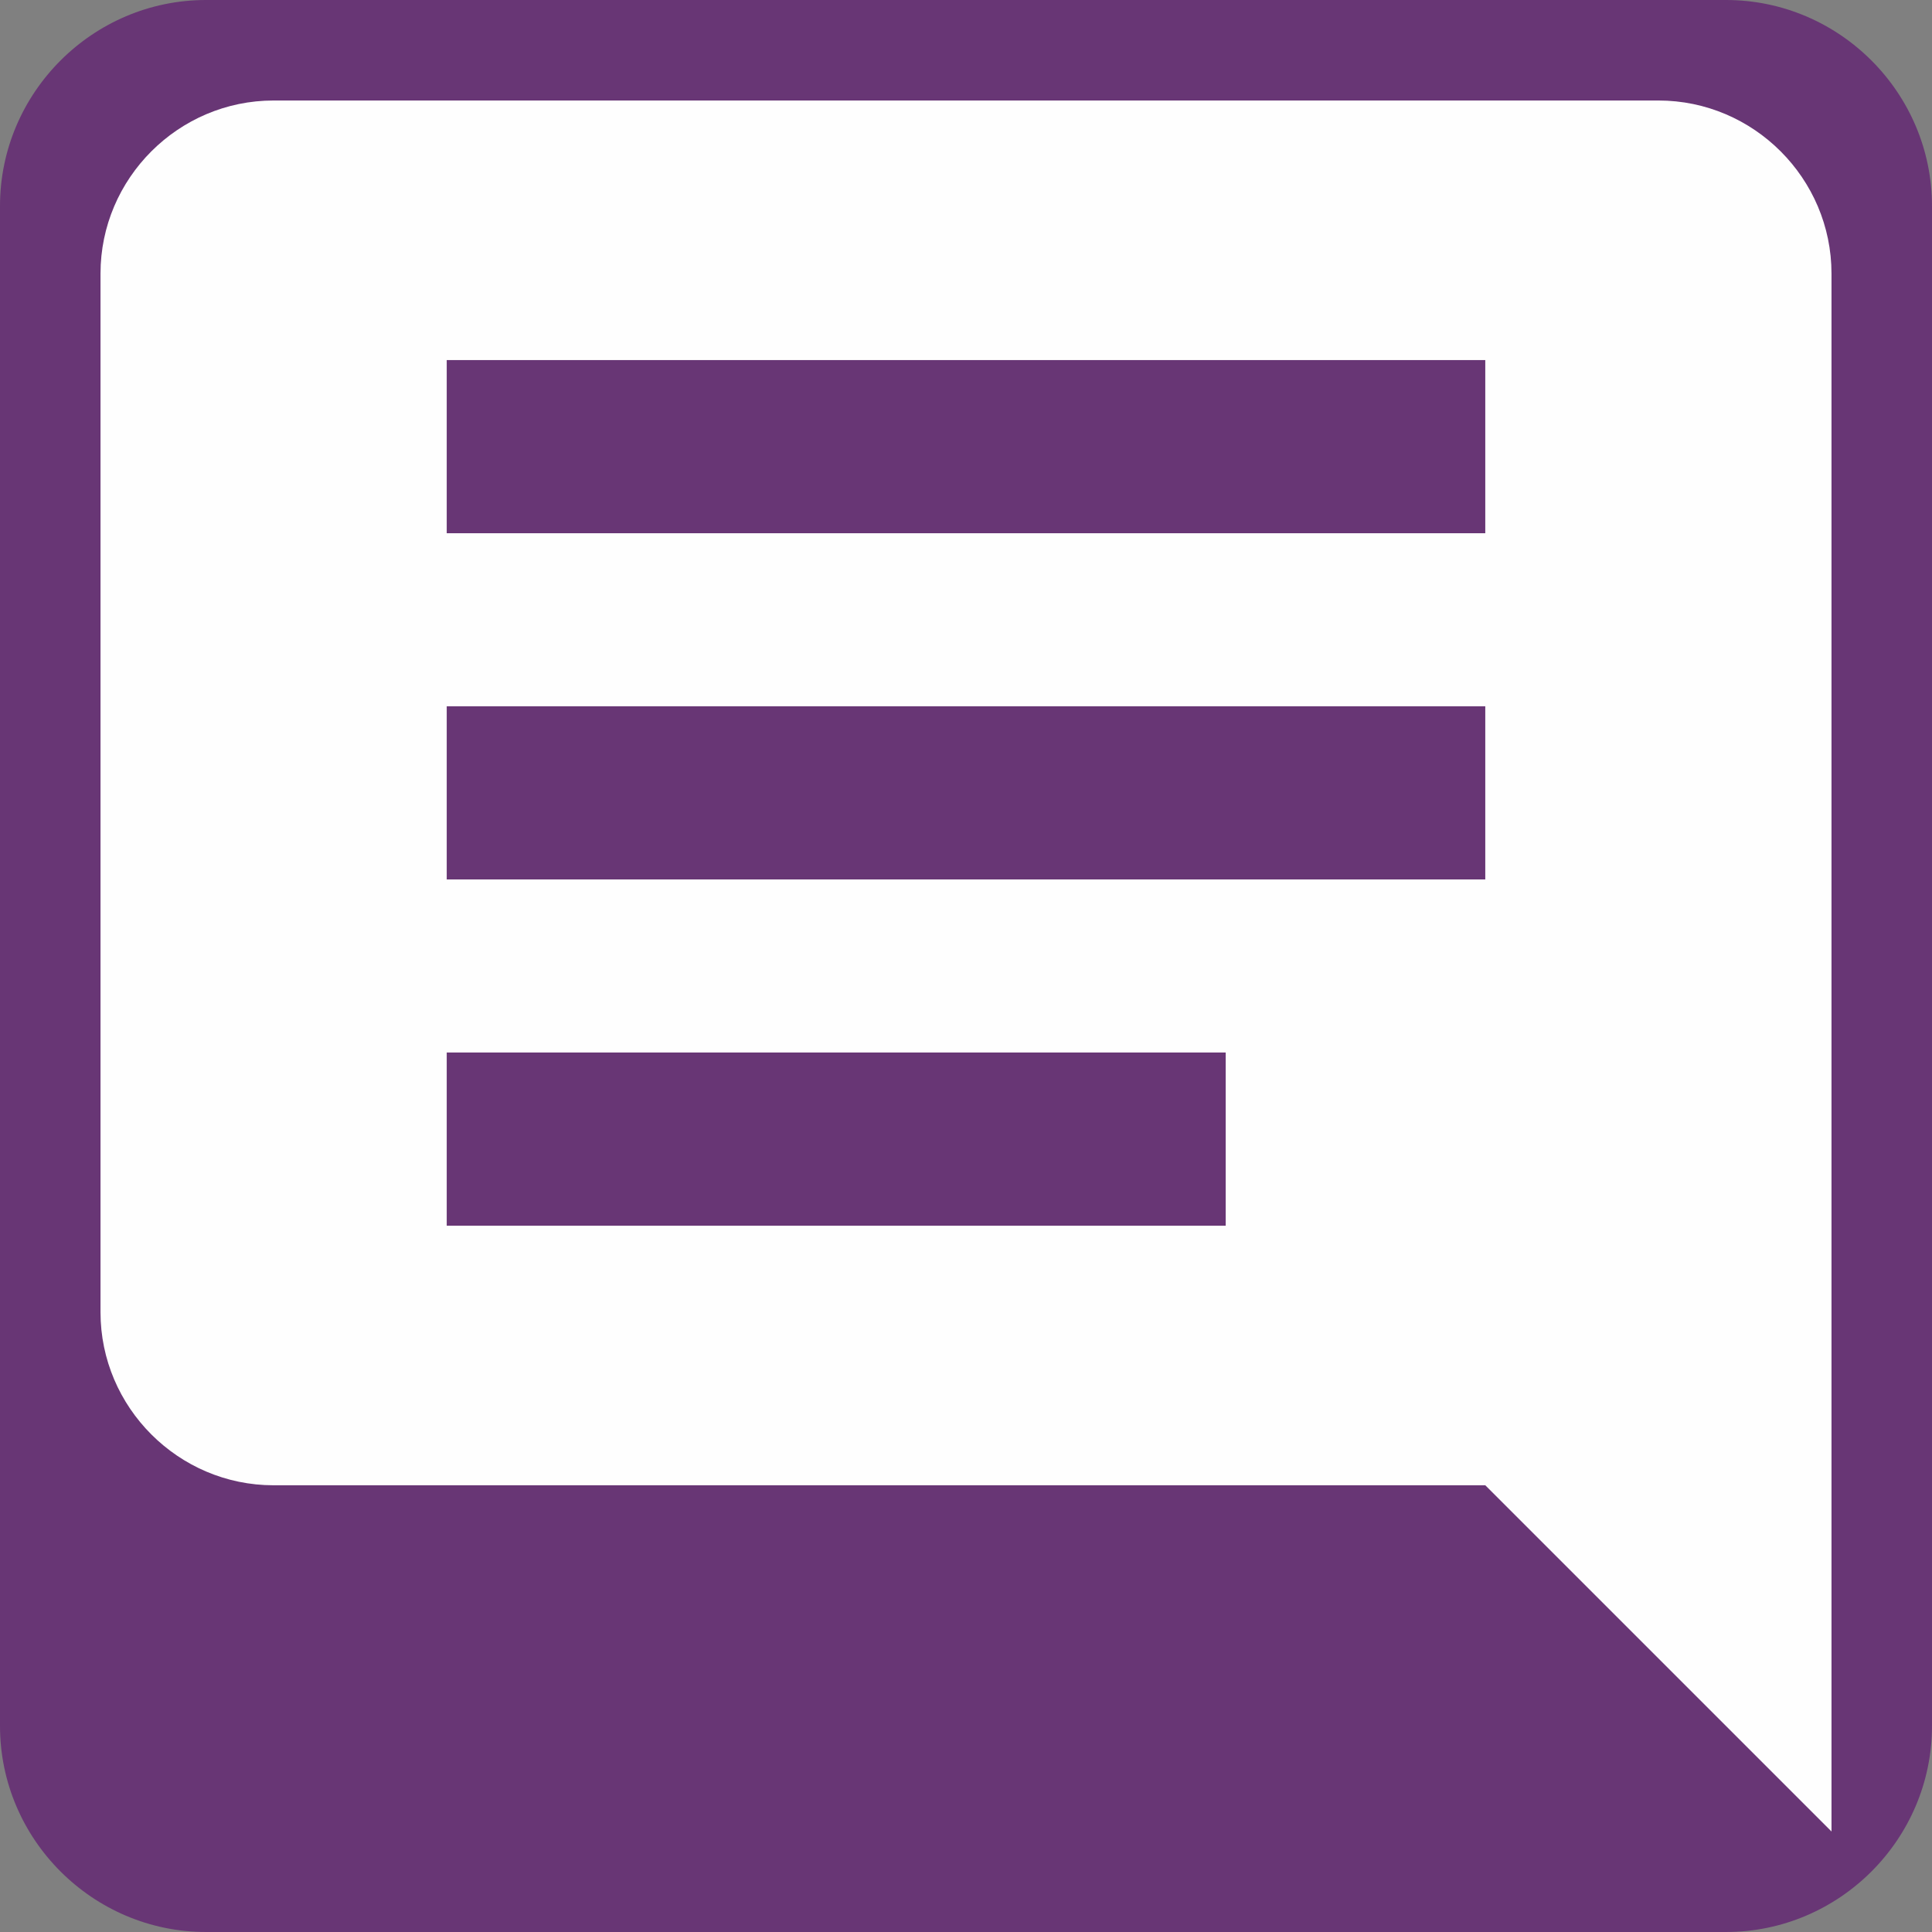
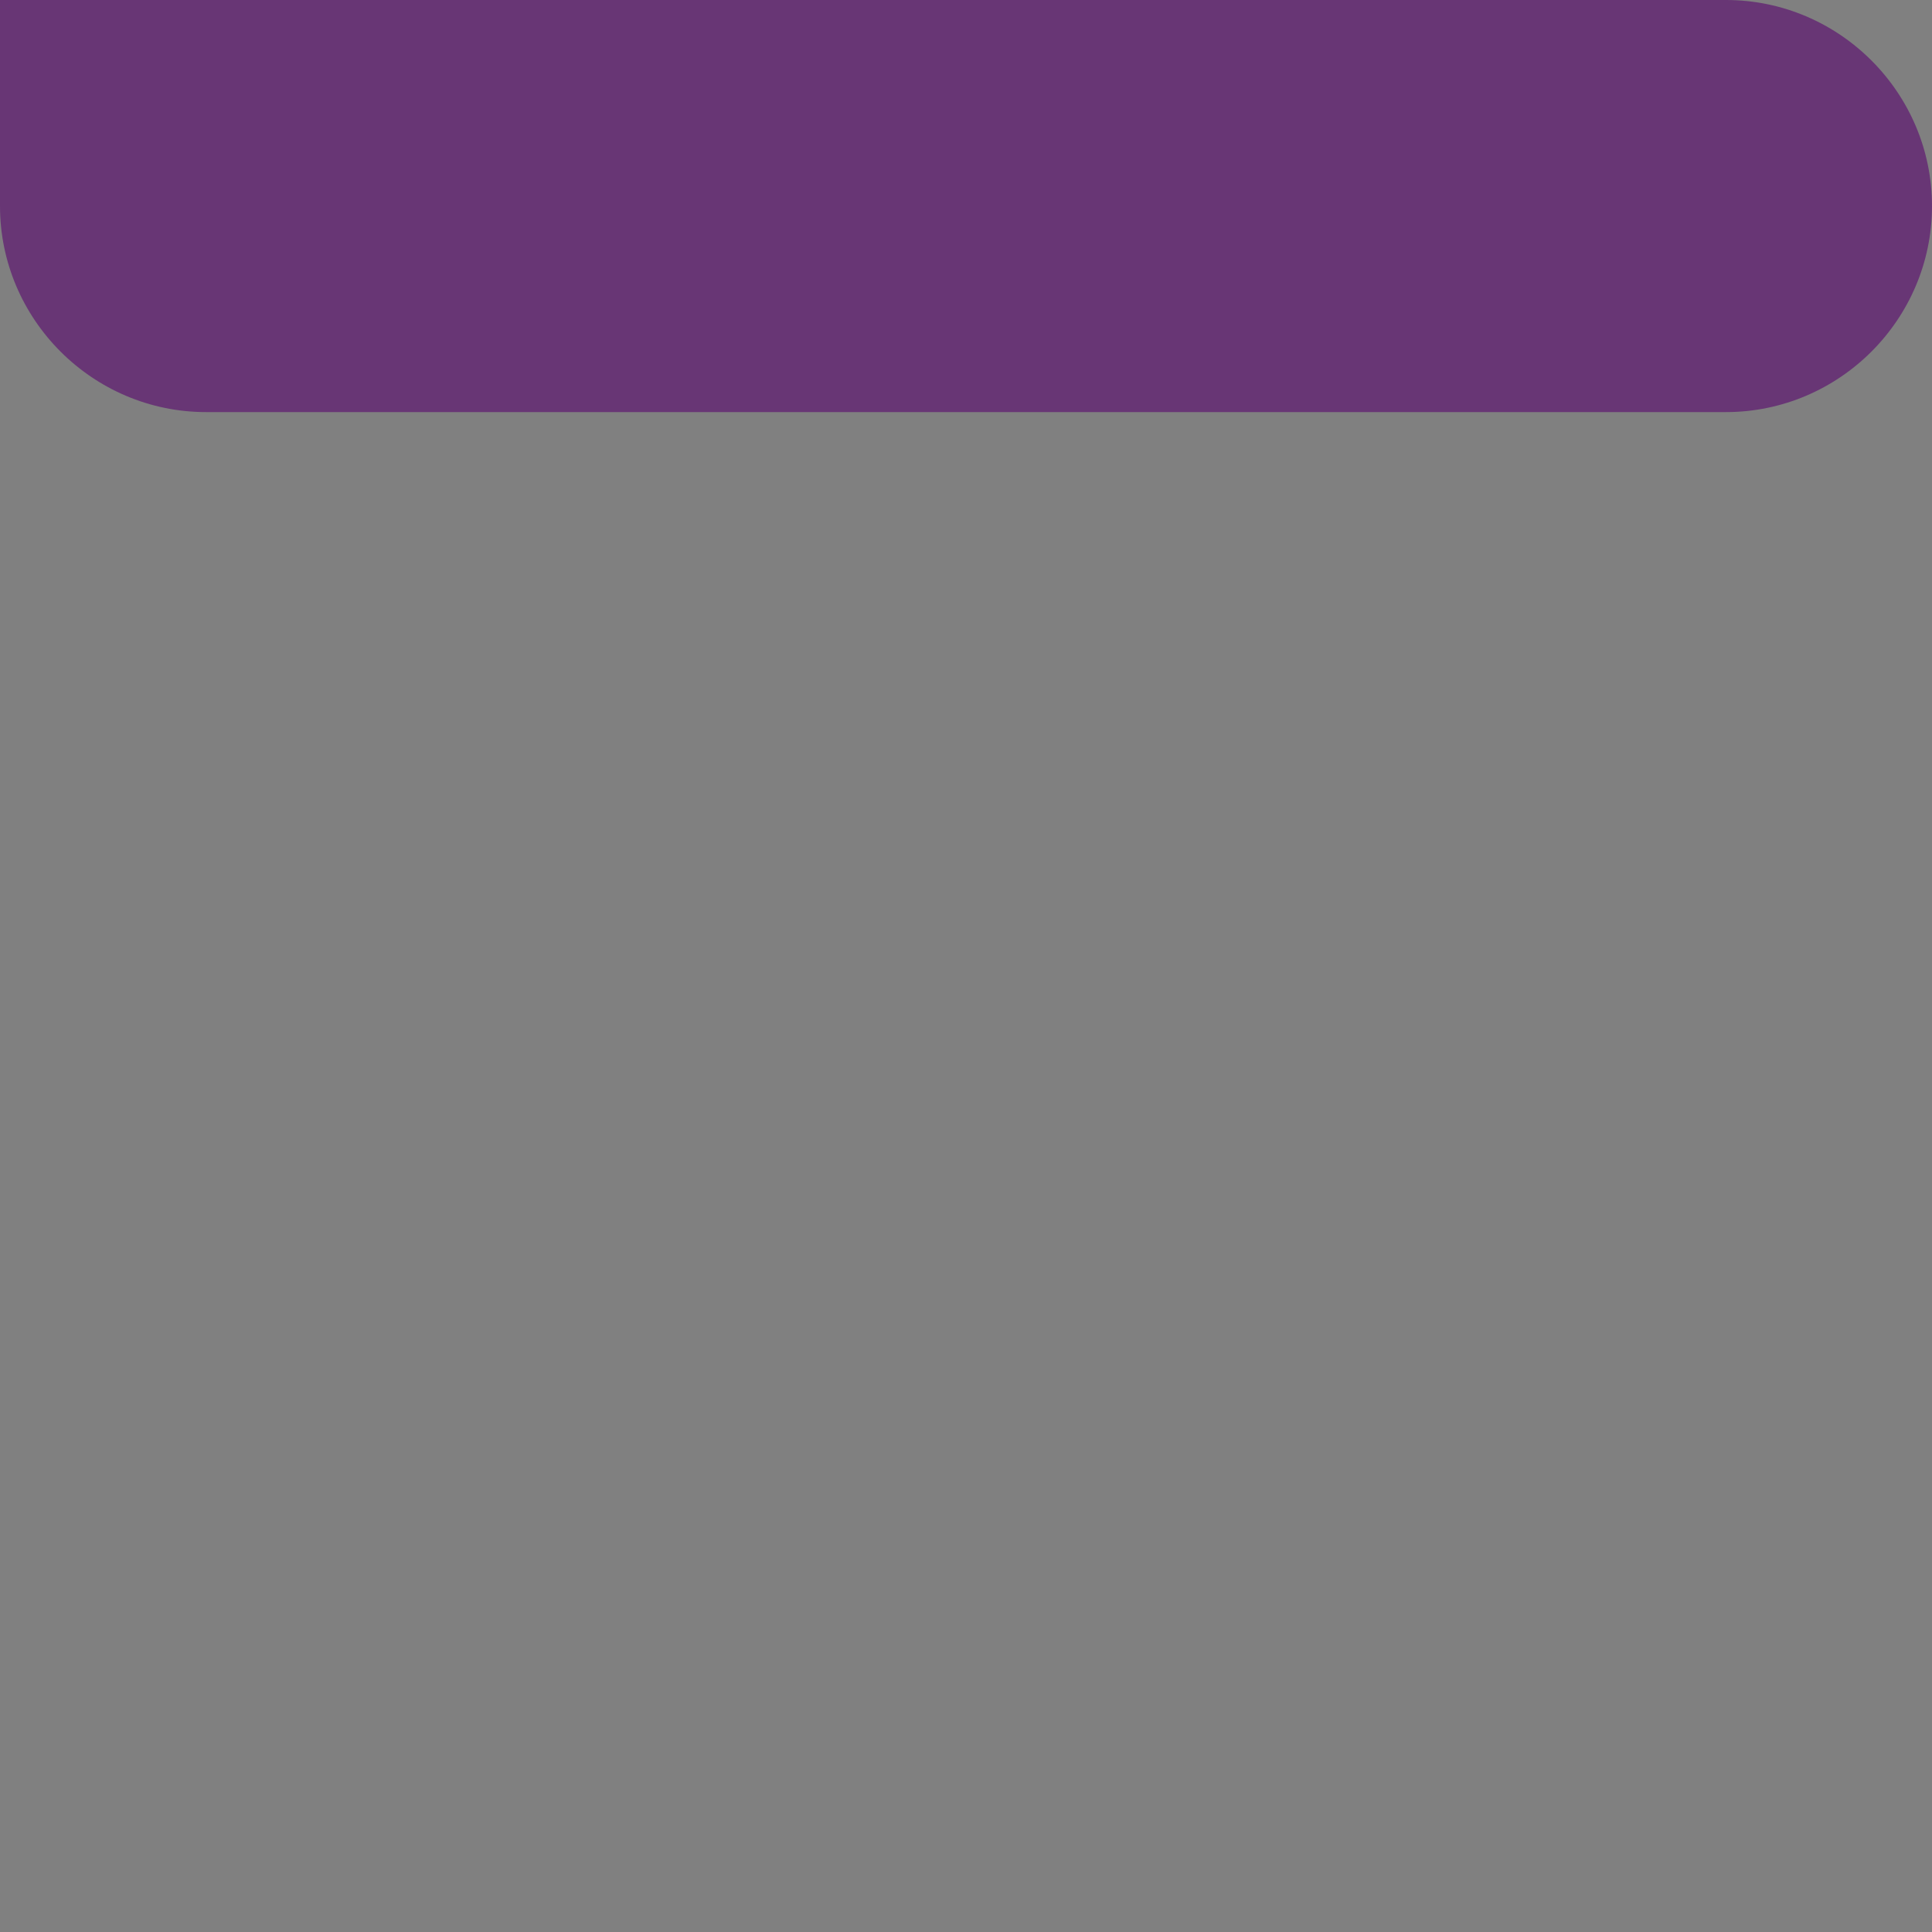
<svg xmlns="http://www.w3.org/2000/svg" xml:space="preserve" width="188px" height="188px" version="1.1" style="shape-rendering:geometricPrecision; text-rendering:geometricPrecision; image-rendering:optimizeQuality; fill-rule:evenodd; clip-rule:evenodd" viewBox="0 0 188 188">
  <rect x="0" y="0" width="188" height="188" fill="#808080" stroke="none" />
  <defs>
    <style type="text/css">
   
    .fil1 {fill:#FEFEFE}
    .fil0 {fill:#683675}
   
  </style>
  </defs>
  <g id="Layer_x0020_1">
-     <path class="fil0" d="M20.05 0l147.9 0c11.03,0 20.05,9.02 20.05,20.05l0 147.9c0,11.03 -9.02,20.05 -20.05,20.05l-147.9 0c-11.03,0 -20.05,-9.02 -20.05,-20.05l0 -147.9c0,-11.03 9.02,-20.05 20.05,-20.05z" />
-     <path class="fil1" d="M161.38 9.78l-134.76 0c-9.26,0 -16.84,7.58 -16.84,16.84l0 101.07c0,9.26 7.58,16.84 16.84,16.84l117.91 0 33.69 33.69 0 -151.6c0,-9.26 -7.58,-16.84 -16.84,-16.84zm-16.85 42.11l-101.06 0 0 -16.85 101.06 0 0 16.85zm0 33.69l-101.06 0 0 -16.85 101.06 0 0 16.85zm-25.26 33.69l-75.8 0 0 -16.85 75.8 0 0 16.85z" />
+     <path class="fil0" d="M20.05 0l147.9 0c11.03,0 20.05,9.02 20.05,20.05c0,11.03 -9.02,20.05 -20.05,20.05l-147.9 0c-11.03,0 -20.05,-9.02 -20.05,-20.05l0 -147.9c0,-11.03 9.02,-20.05 20.05,-20.05z" />
  </g>
</svg>